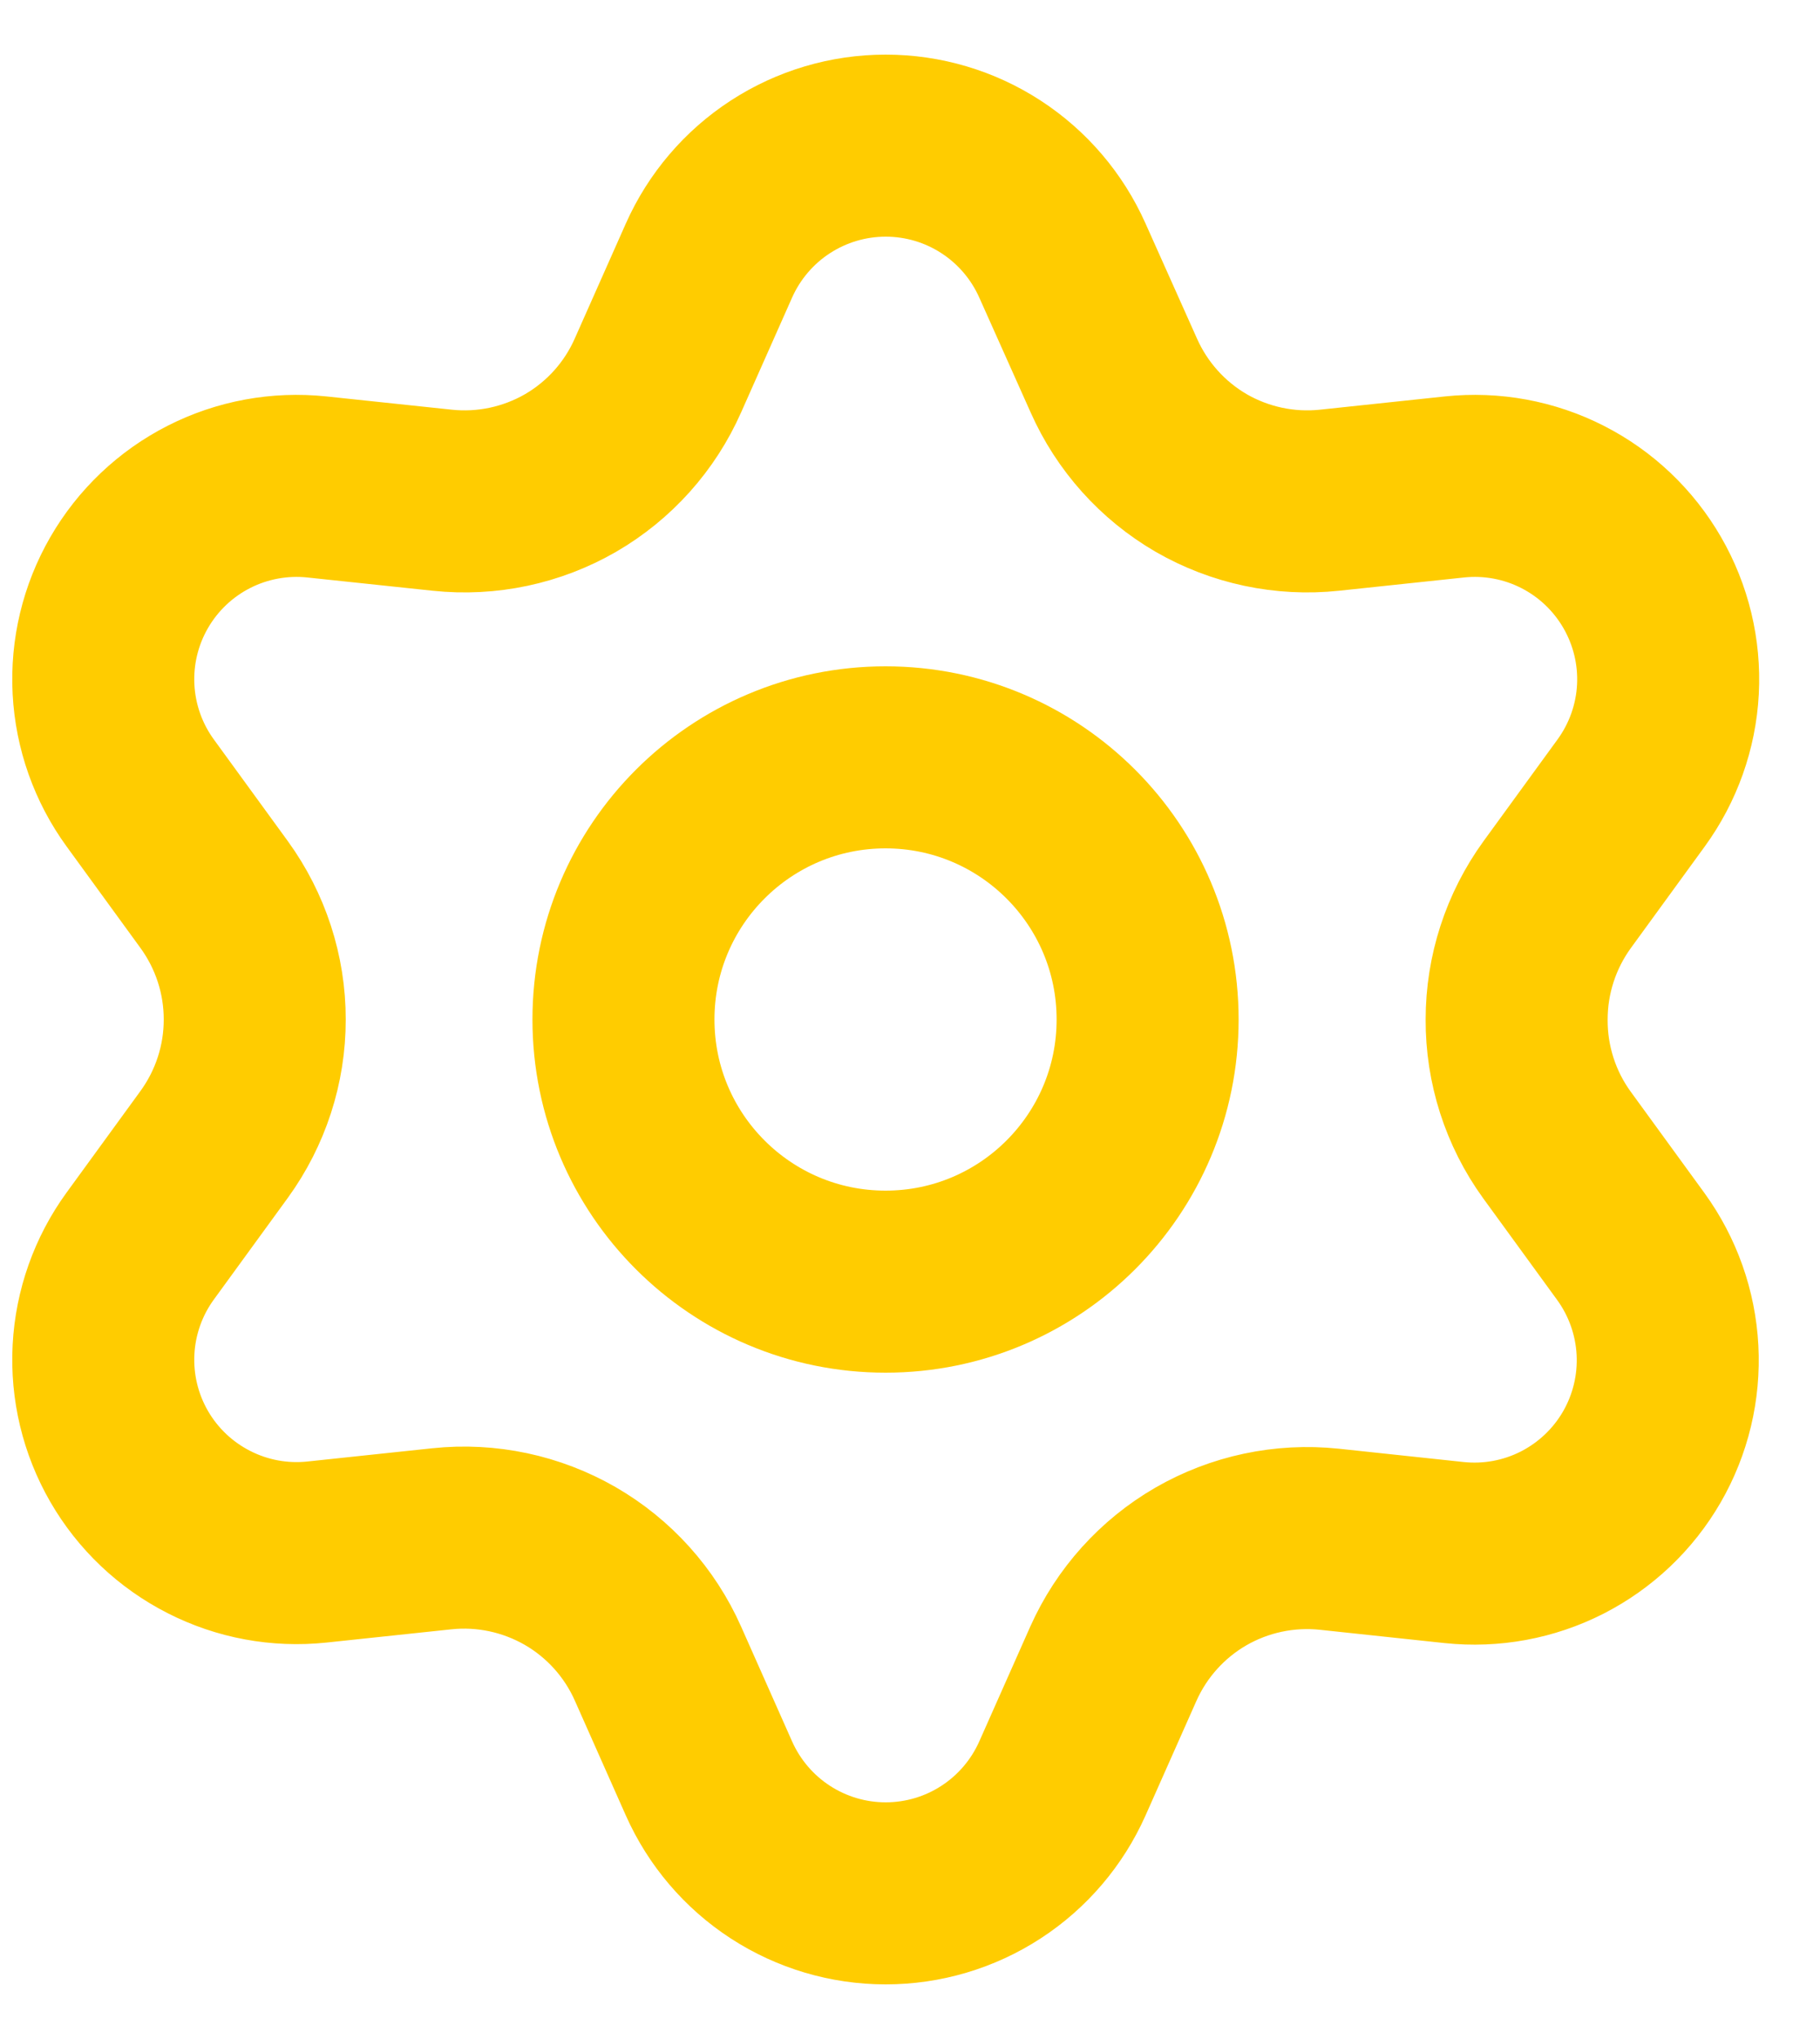
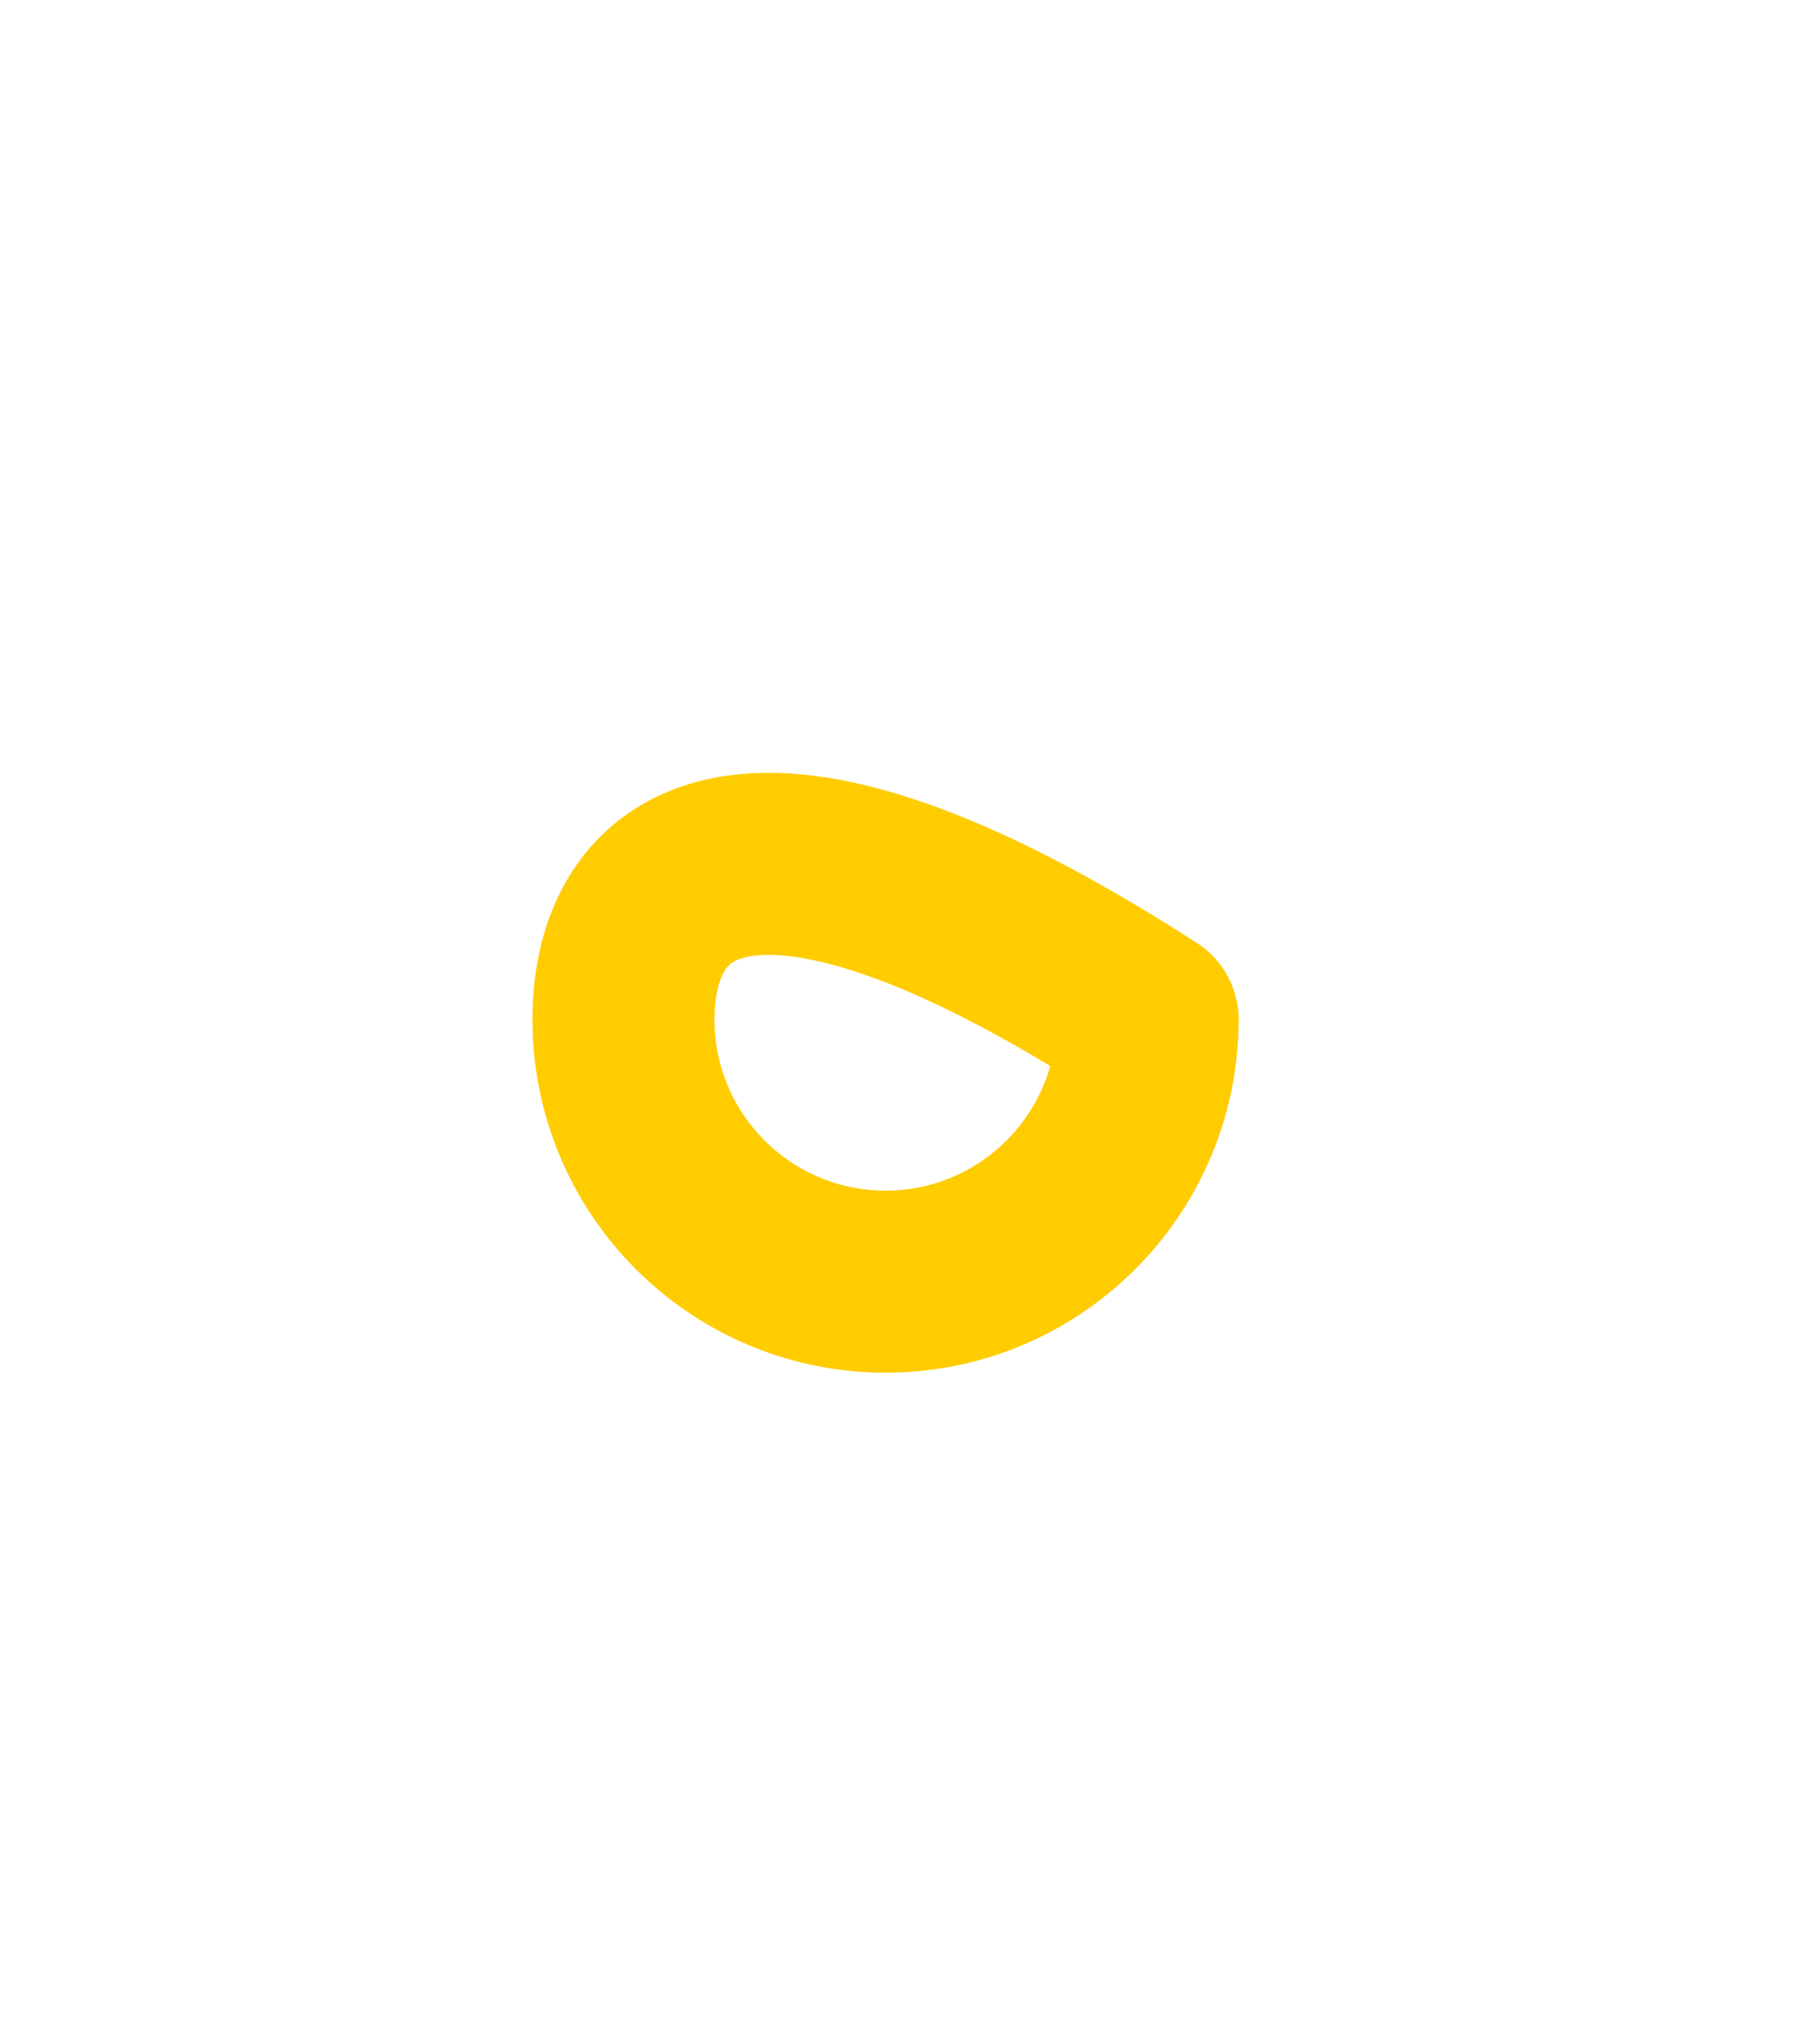
<svg xmlns="http://www.w3.org/2000/svg" width="25" height="28" viewBox="0 0 25 28" fill="none">
-   <path d="M9.038 22.845L9.739 24.423C9.948 24.892 10.288 25.291 10.719 25.571C11.15 25.851 11.652 26 12.166 26C12.68 26 13.183 25.851 13.613 25.571C14.044 25.291 14.384 24.892 14.593 24.423L15.294 22.845C15.544 22.286 15.964 21.819 16.494 21.512C17.028 21.204 17.645 21.073 18.258 21.137L19.974 21.32C20.485 21.374 21 21.279 21.458 21.046C21.916 20.812 22.296 20.452 22.553 20.007C22.81 19.562 22.932 19.052 22.905 18.54C22.878 18.027 22.703 17.533 22.401 17.117L21.385 15.721C21.023 15.221 20.83 14.618 20.833 14C20.833 13.384 21.028 12.784 21.39 12.285L22.406 10.889C22.708 10.474 22.884 9.98 22.911 9.467C22.938 8.954 22.815 8.445 22.558 8C22.301 7.555 21.921 7.194 21.463 6.961C21.006 6.728 20.49 6.633 19.979 6.687L18.263 6.869C17.651 6.934 17.033 6.803 16.499 6.495C15.968 6.186 15.548 5.717 15.299 5.155L14.593 3.577C14.384 3.108 14.044 2.709 13.613 2.429C13.183 2.149 12.68 2 12.166 2C11.652 2 11.15 2.149 10.719 2.429C10.288 2.709 9.948 3.108 9.739 3.577L9.038 5.155C8.79 5.717 8.37 6.186 7.838 6.495C7.304 6.803 6.687 6.934 6.074 6.869L4.353 6.687C3.842 6.633 3.326 6.728 2.869 6.961C2.411 7.194 2.031 7.555 1.774 8C1.517 8.445 1.395 8.954 1.422 9.467C1.449 9.98 1.624 10.474 1.926 10.889L2.942 12.285C3.304 12.784 3.5 13.384 3.499 14C3.5 14.616 3.304 15.216 2.942 15.715L1.926 17.111C1.624 17.526 1.449 18.02 1.422 18.533C1.395 19.046 1.517 19.555 1.774 20C2.031 20.445 2.411 20.805 2.869 21.038C3.327 21.272 3.842 21.367 4.353 21.313L6.069 21.131C6.682 21.066 7.299 21.198 7.833 21.505C8.366 21.813 8.788 22.282 9.038 22.845Z" stroke="#FFCC00" stroke-width="2.5" stroke-linecap="round" stroke-linejoin="round" />
-   <path d="M12.164 17.6C14.152 17.6 15.764 15.988 15.764 14C15.764 12.012 14.152 10.4 12.164 10.4C10.176 10.4 8.564 12.012 8.564 14C8.564 15.988 10.176 17.6 12.164 17.6Z" stroke="#FFCC00" stroke-width="2.5" stroke-linecap="round" stroke-linejoin="round" />
+   <path d="M12.164 17.6C14.152 17.6 15.764 15.988 15.764 14C10.176 10.4 8.564 12.012 8.564 14C8.564 15.988 10.176 17.6 12.164 17.6Z" stroke="#FFCC00" stroke-width="2.5" stroke-linecap="round" stroke-linejoin="round" />
</svg>